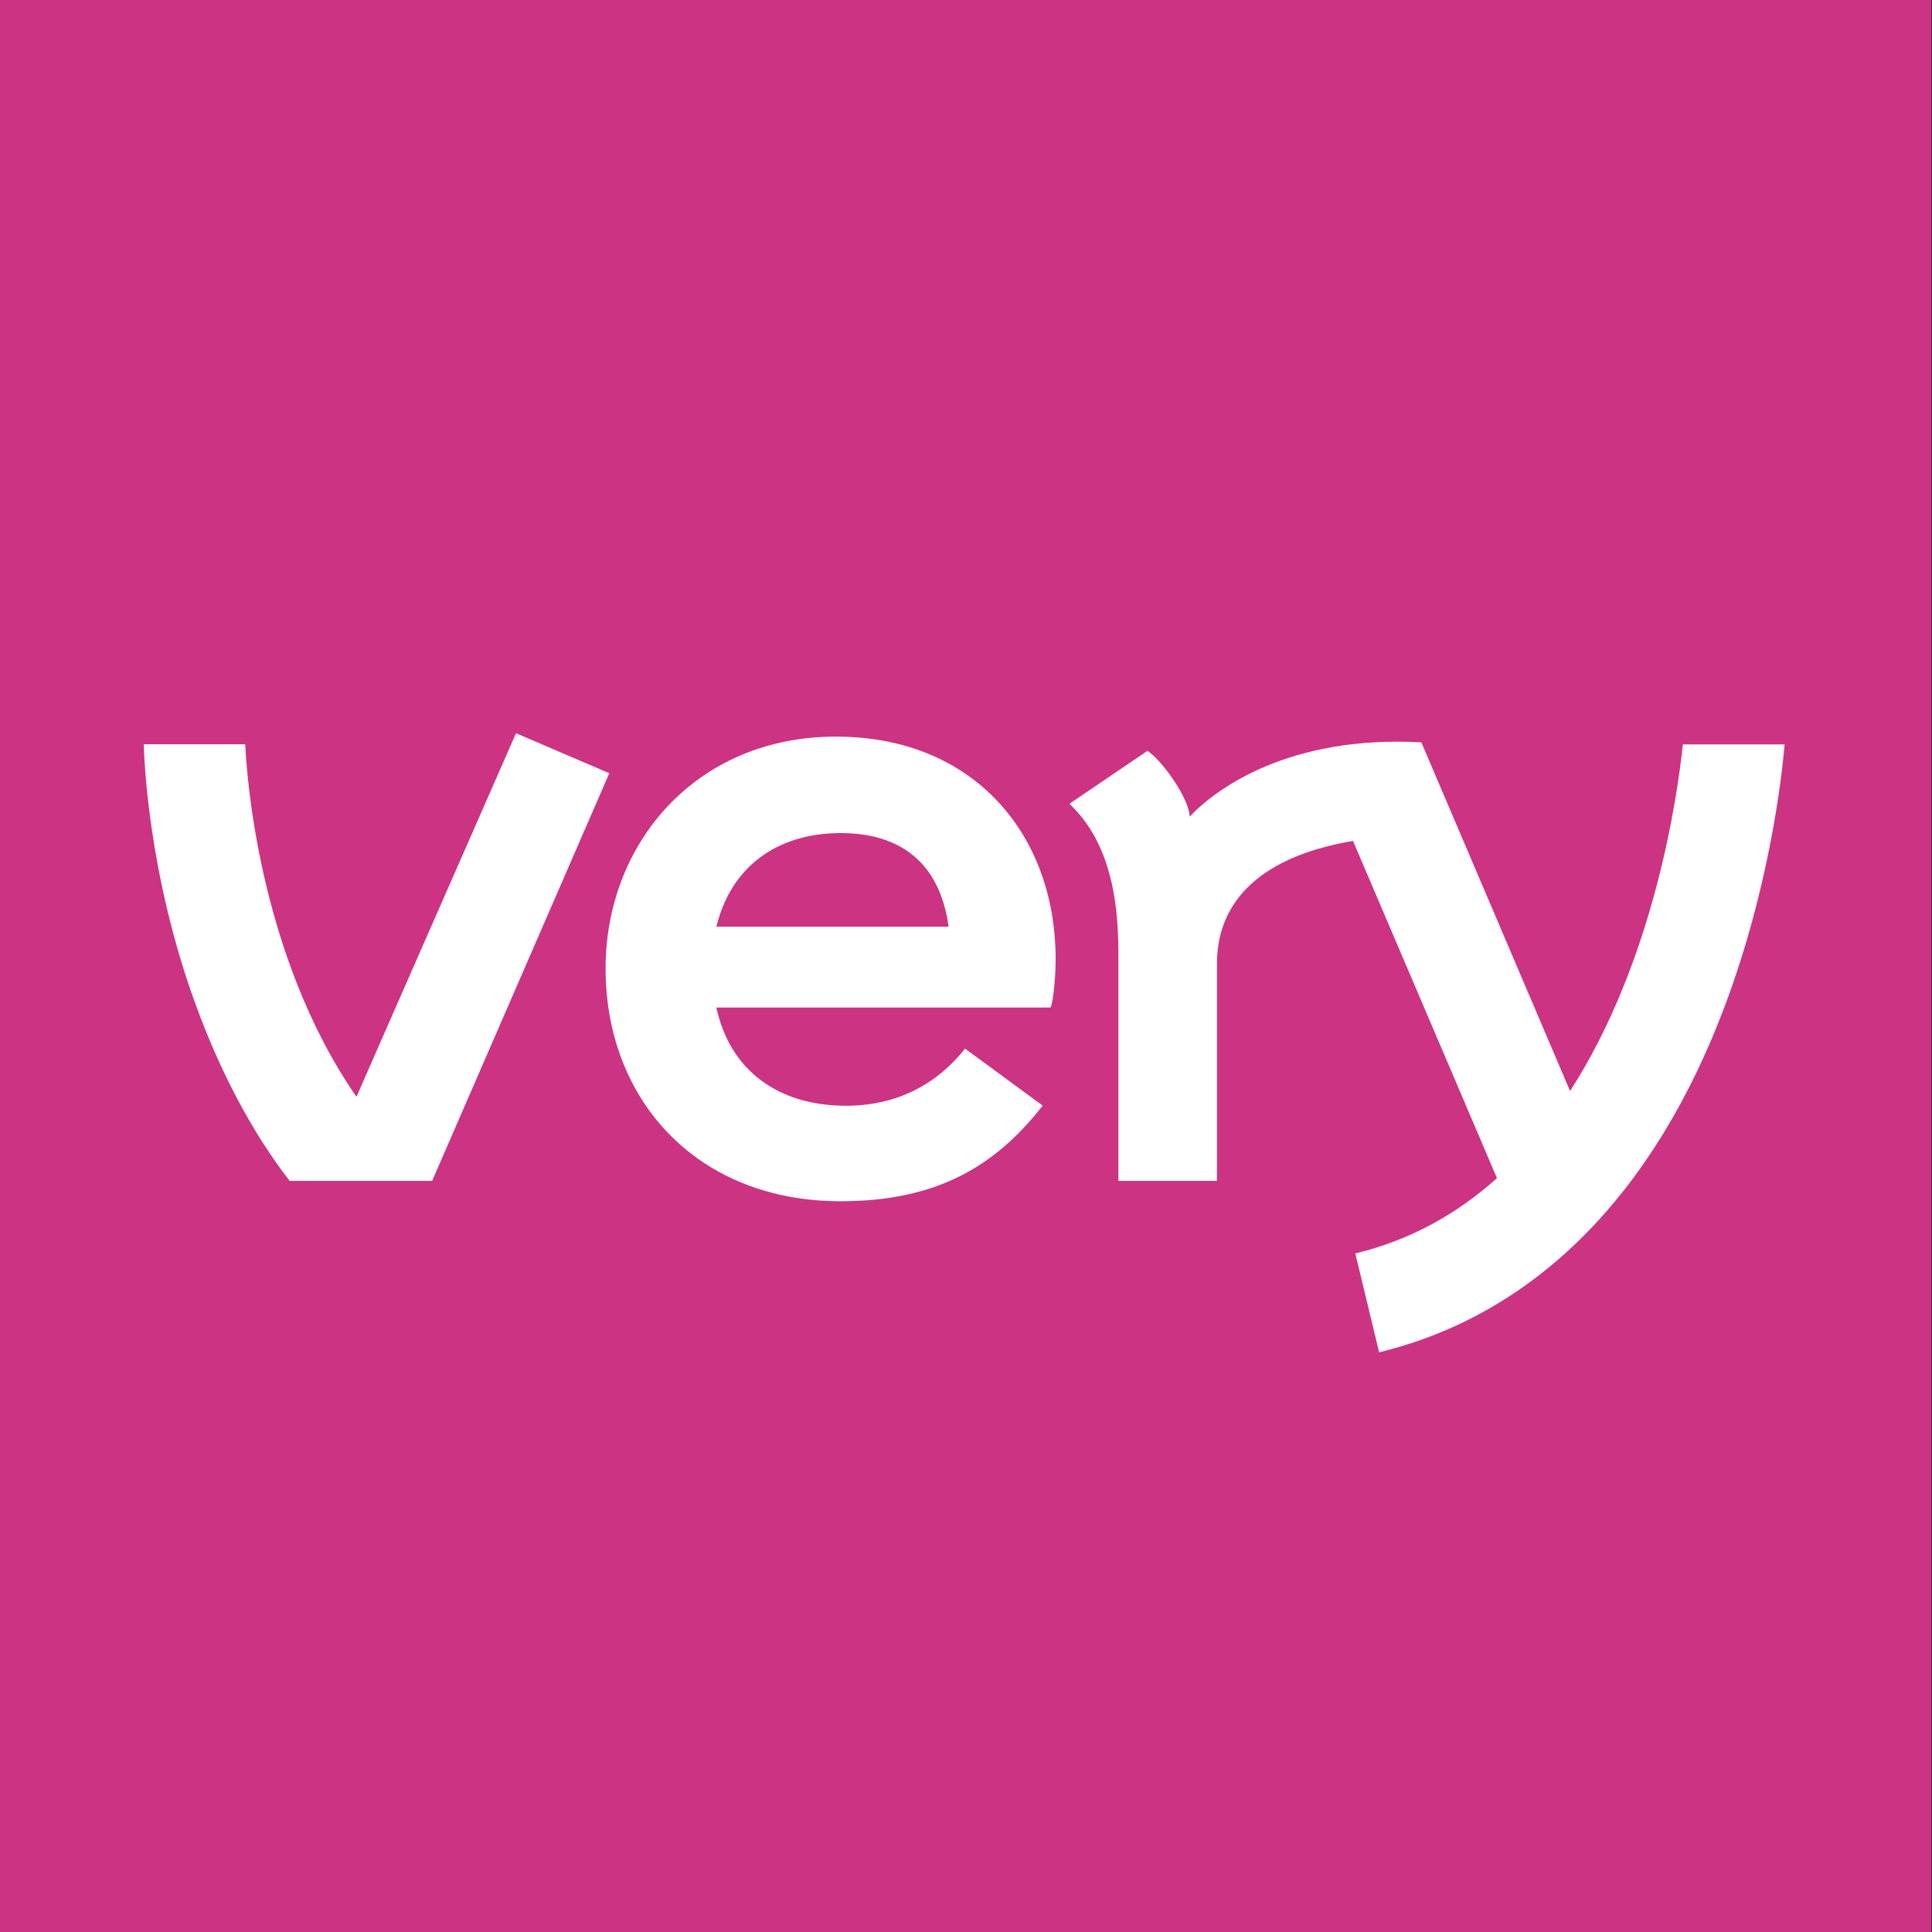
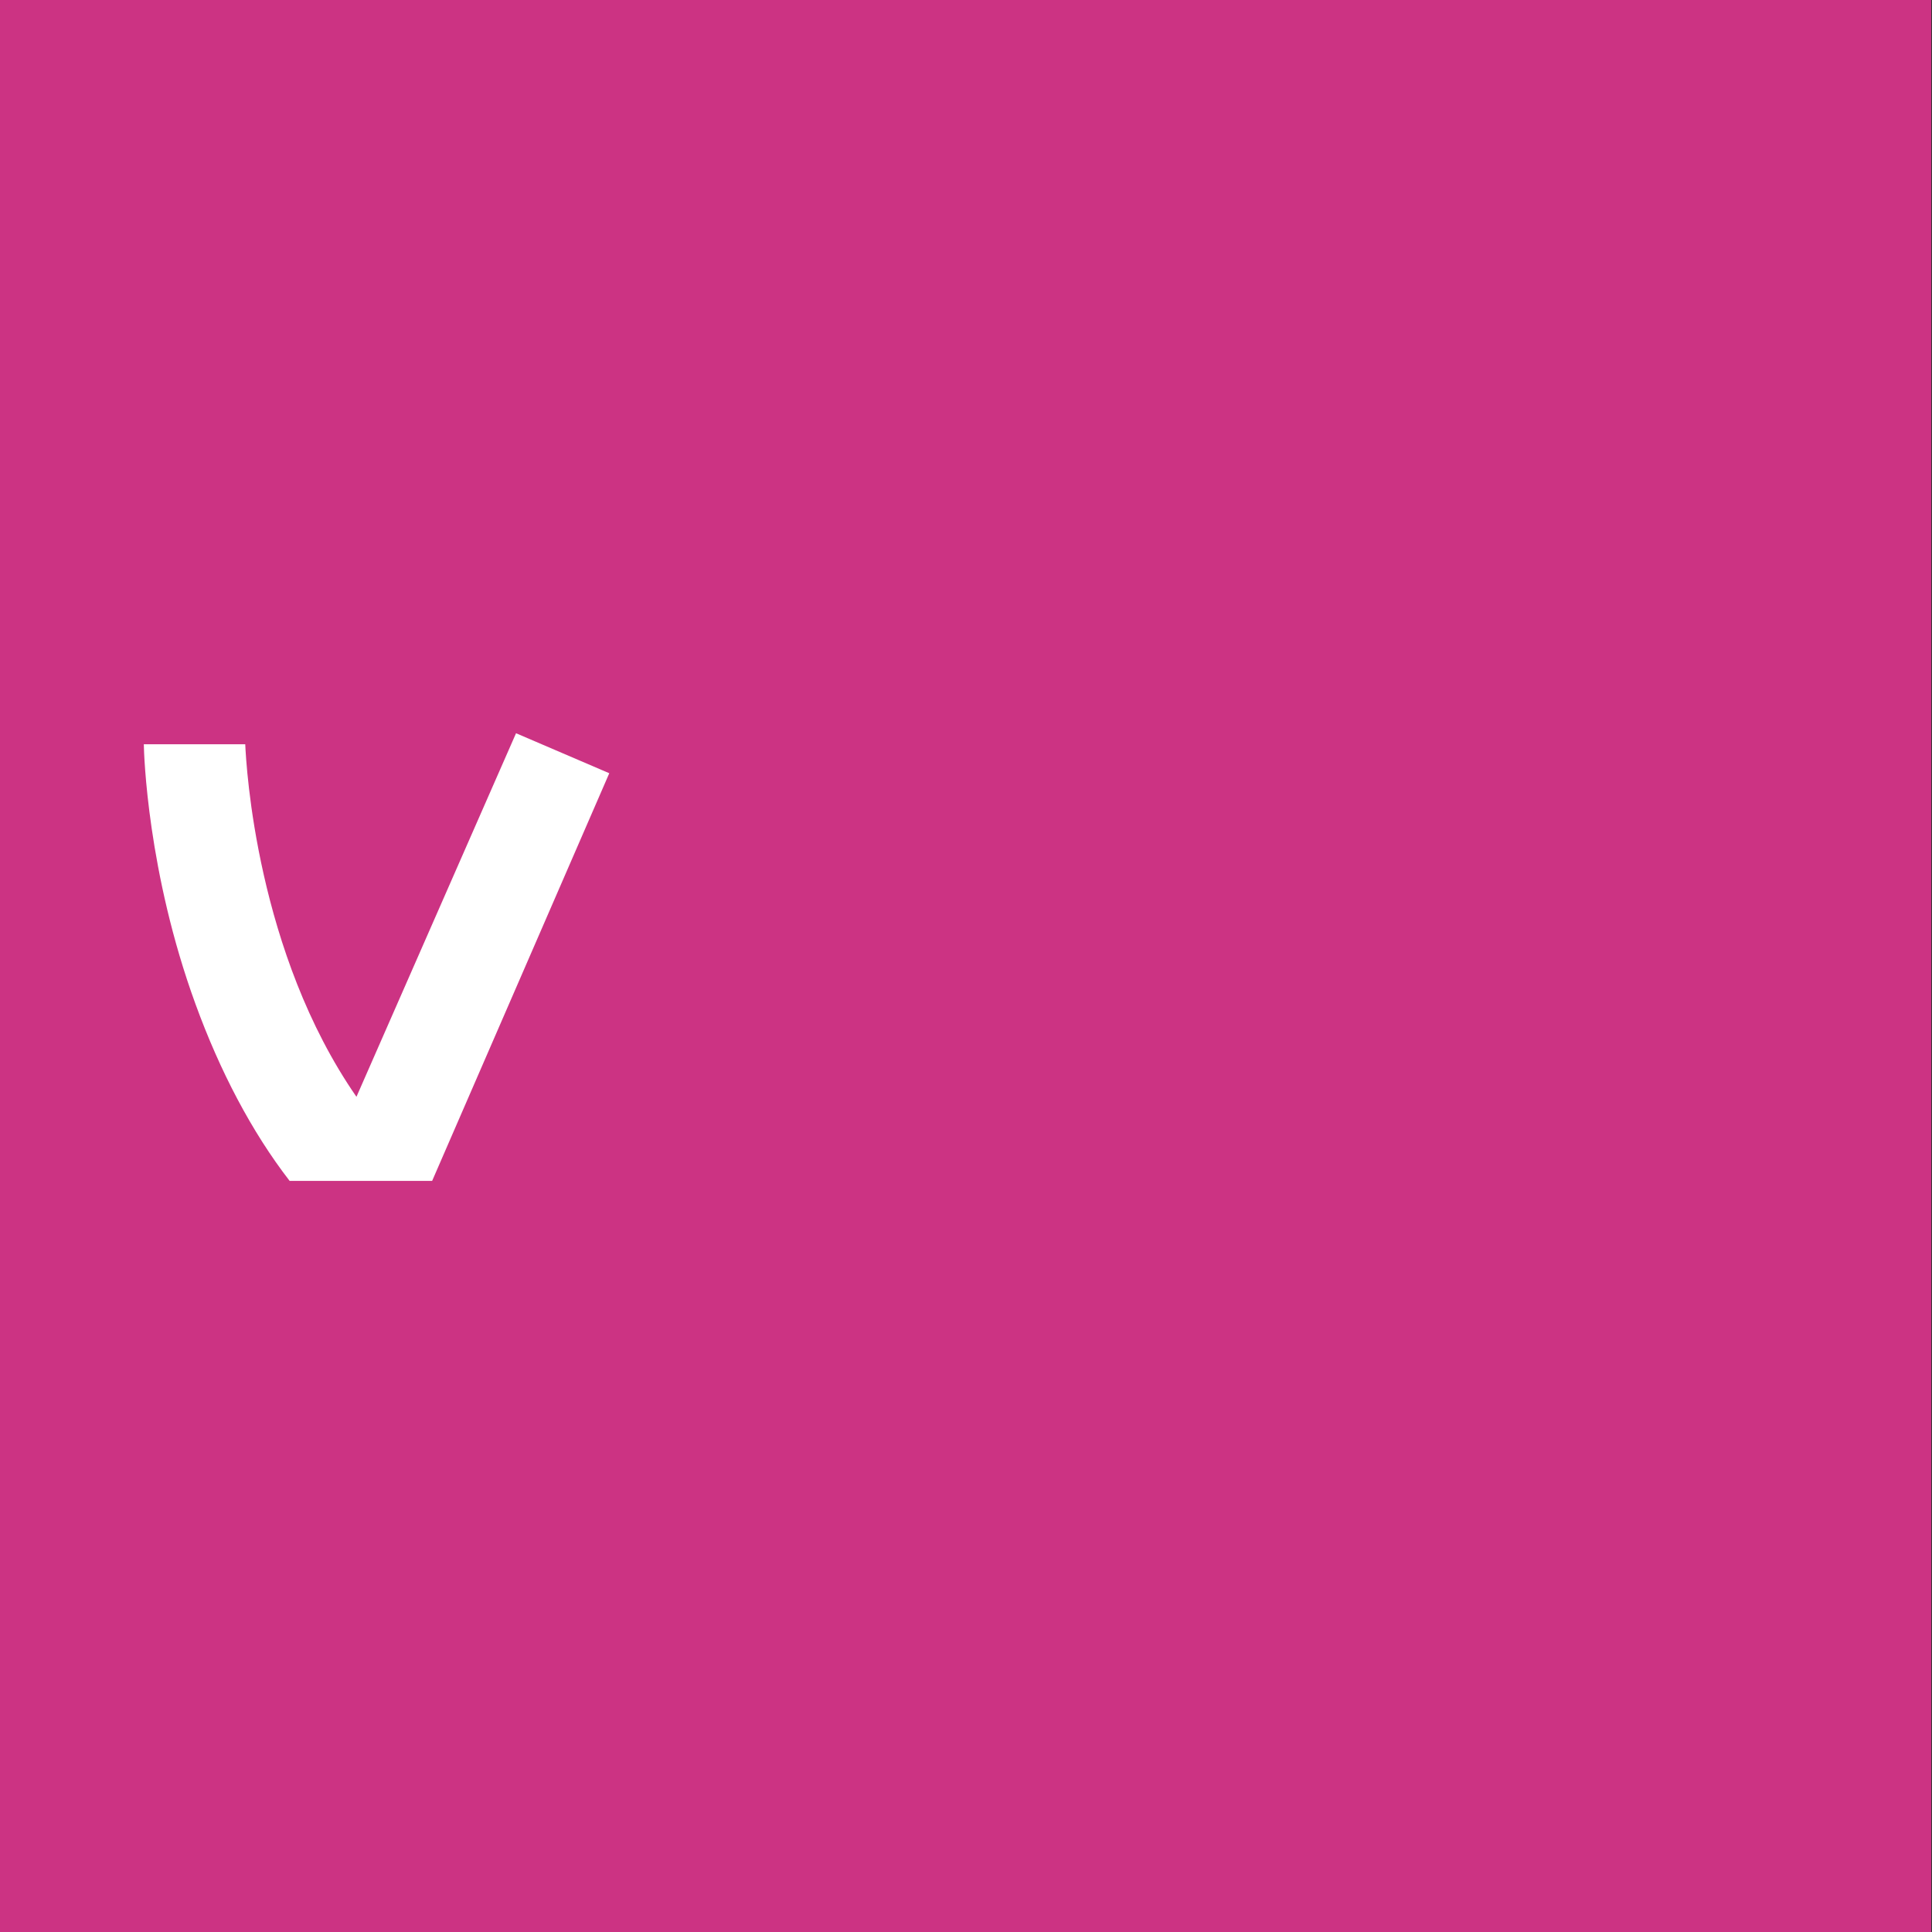
<svg xmlns="http://www.w3.org/2000/svg" id="Layer_1" data-name="Layer 1" viewBox="0 0 800 800">
  <rect x="0" y="0" width="800" height="800" fill="#333333" stroke="none" />
  <defs>
    <style>
      .cls-1 {
        fill: #cc3383;
      }

      .cls-2 {
        fill: #fff;
      }
    </style>
  </defs>
  <rect class="cls-1" x="-1.18" y="-.87" width="800.87" height="800.87" />
-   <path class="cls-2" d="M696.84,308.18c-2.21,21.26-11.83,89.54-46.71,143.59l-61.58-144.37c-54.89-3.05-85.24,19.35-95.93,30.76-.18-7.53-11.53-23.47-17.5-27.24l-32.31,21.92c21.09,19.71,20.31,52.15,20.31,67.62v88.52h40.8v-90.01c0-22.7,14.22-43.6,56.33-50.77l59.62,139.65c-16.07,14.4-35.37,25.56-58.66,31.18l9.86,40.92c64.4-15.59,114.03-65.41,143.42-144.13,18.22-48.86,23.3-93.96,24.49-107.58h-42.17.06v-.06Z" />
  <path class="cls-2" d="M213.67,303.64l-66.07,150.52c-41.33-59.67-45.63-136.6-46.05-145.98h-42c.06,4,1.49,53.1,21.44,107.69,10.03,27.54,23.18,52.74,38.94,73.11h59.01l73.35-168.8-38.58-16.55h-.06Z" />
-   <path class="cls-2" d="M296.64,383.73c6.03-24.85,25.14-38.77,51.49-38.77,24.07,0,40.92,11.65,44.68,38.77h-96.17ZM346.21,305.01c-58.24,0-95.45,44.44-95.45,95.99,0,54.59,37.93,96.41,97.31,96.41,39.6,0,63.97-14.34,83.68-39.6l-32.14-23.59c-11.71,14.81-28.31,23.65-49.28,23.65-28.19,0-48.09-14.69-53.7-40.68h138.4c1.37-3.29,2.09-14.34,2.09-19.95,0-51.97-34.17-92.22-90.91-92.22" />
</svg>